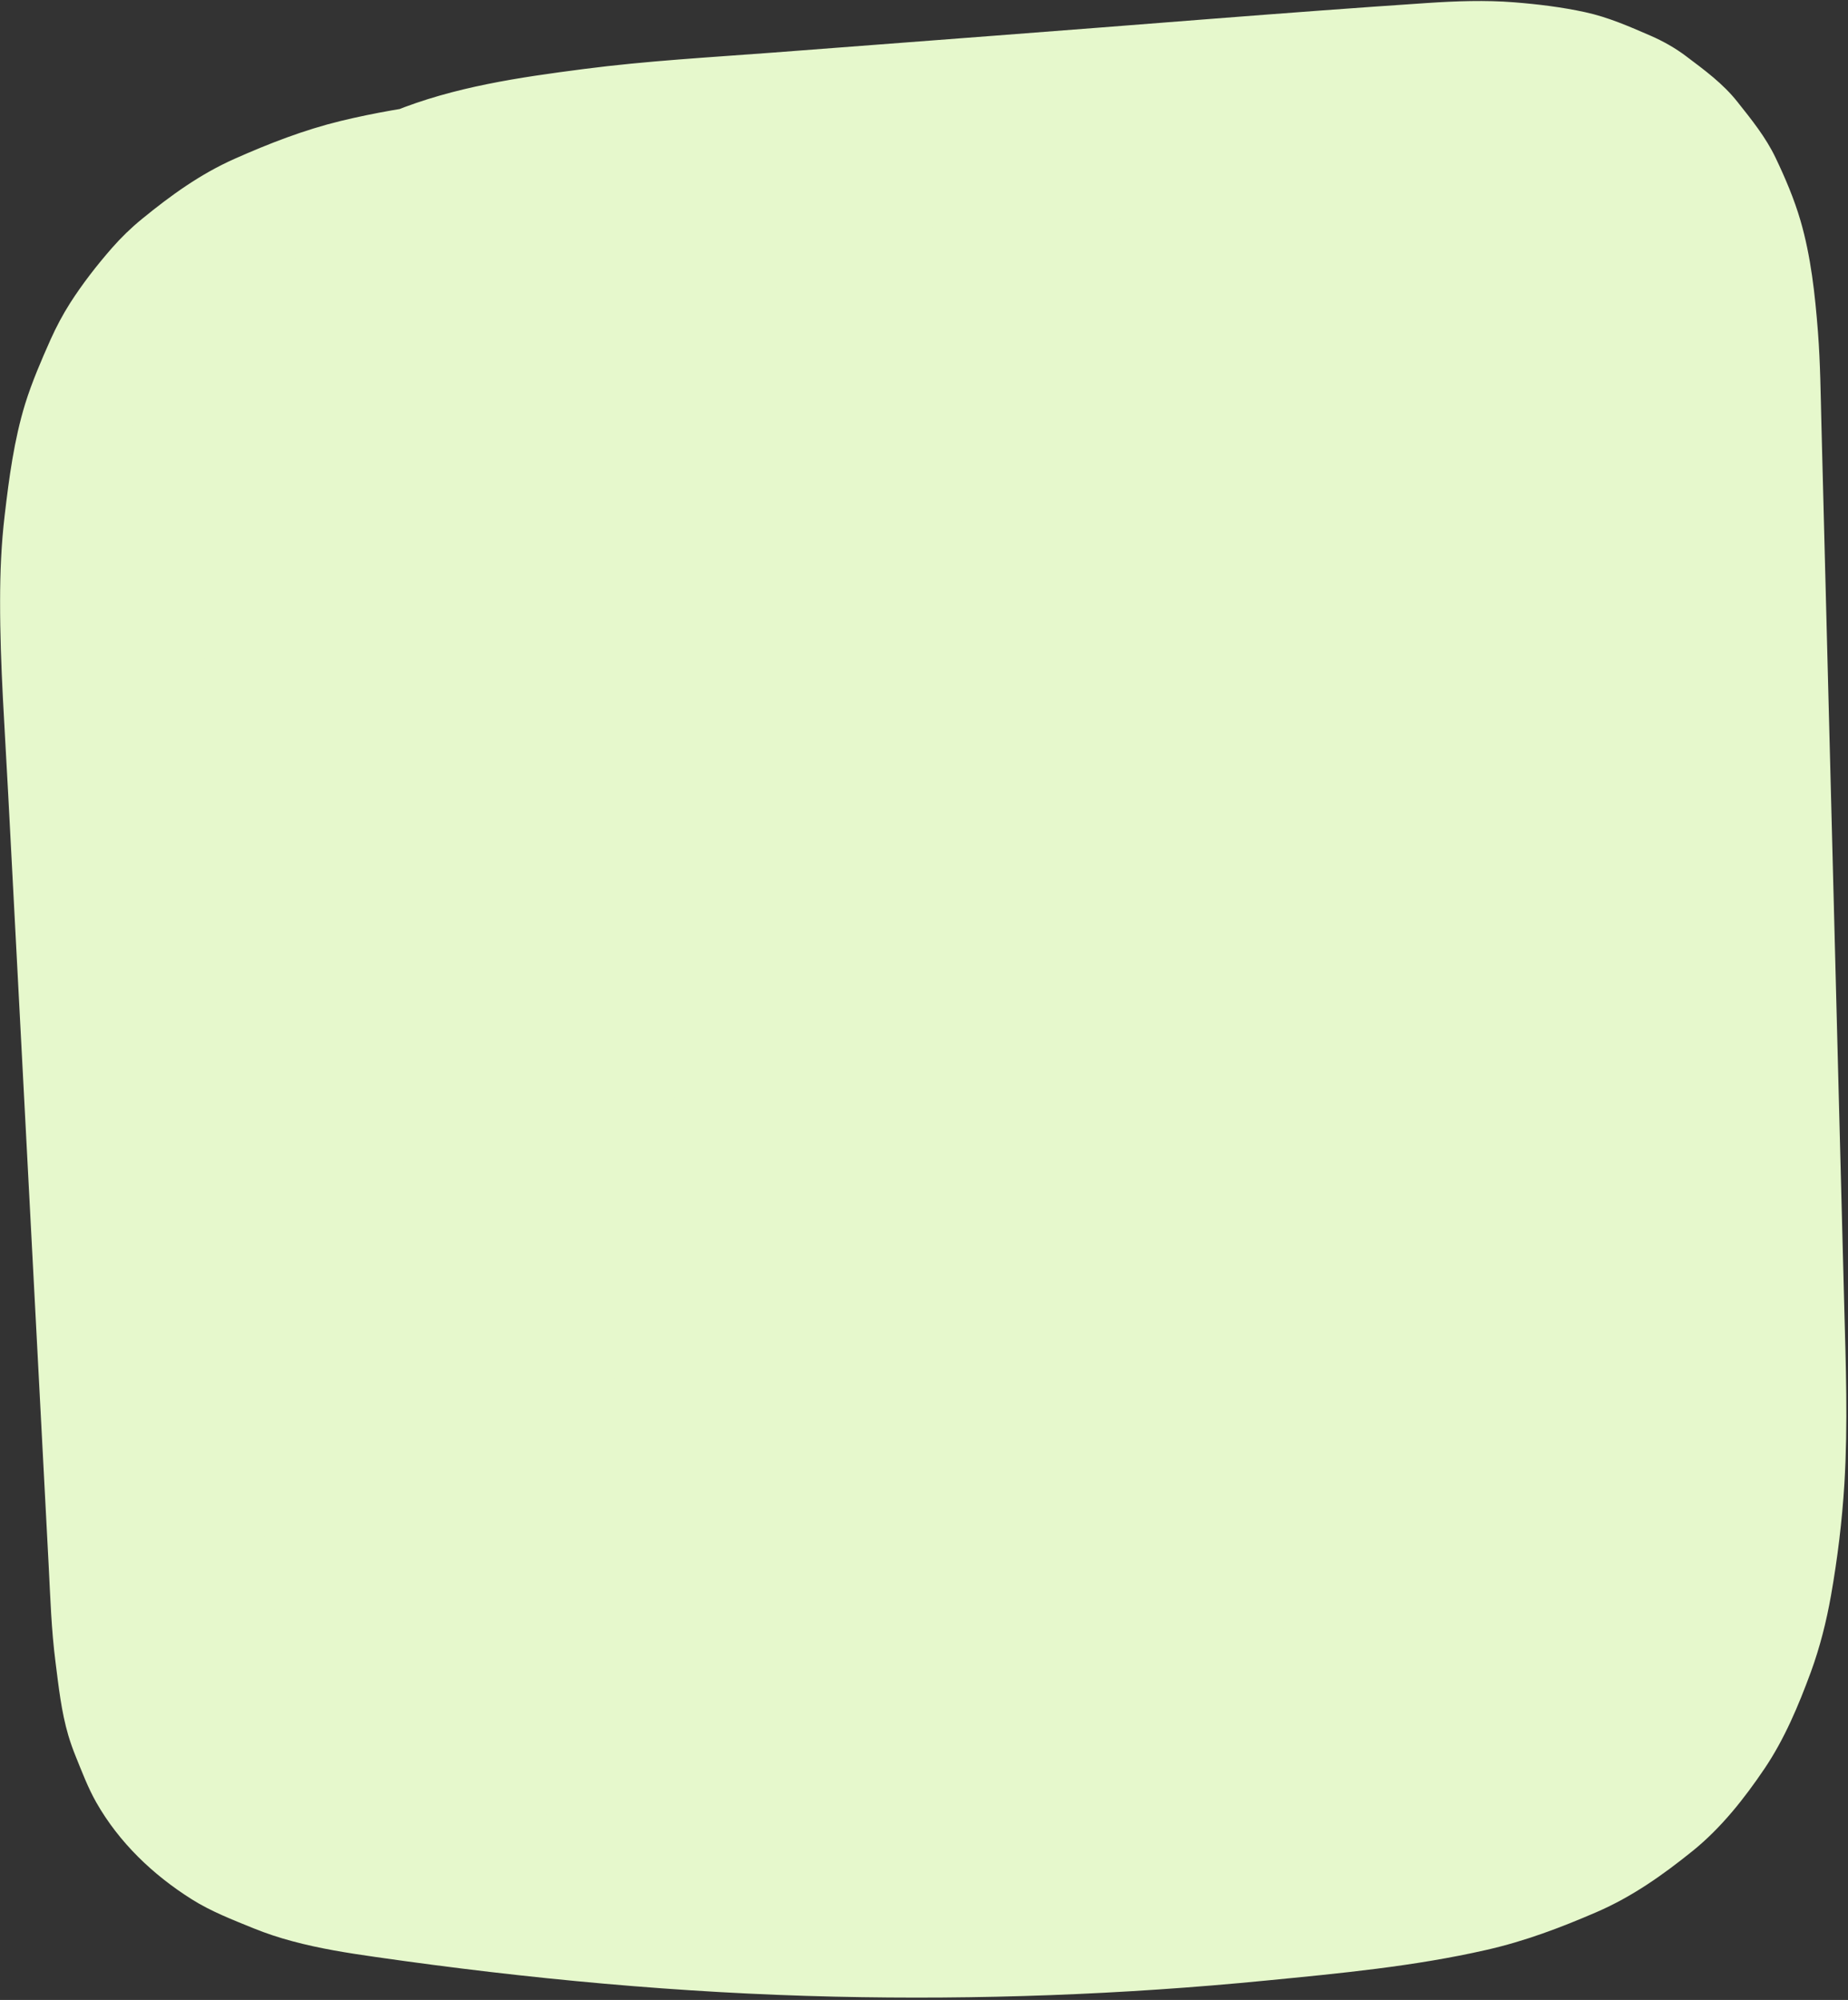
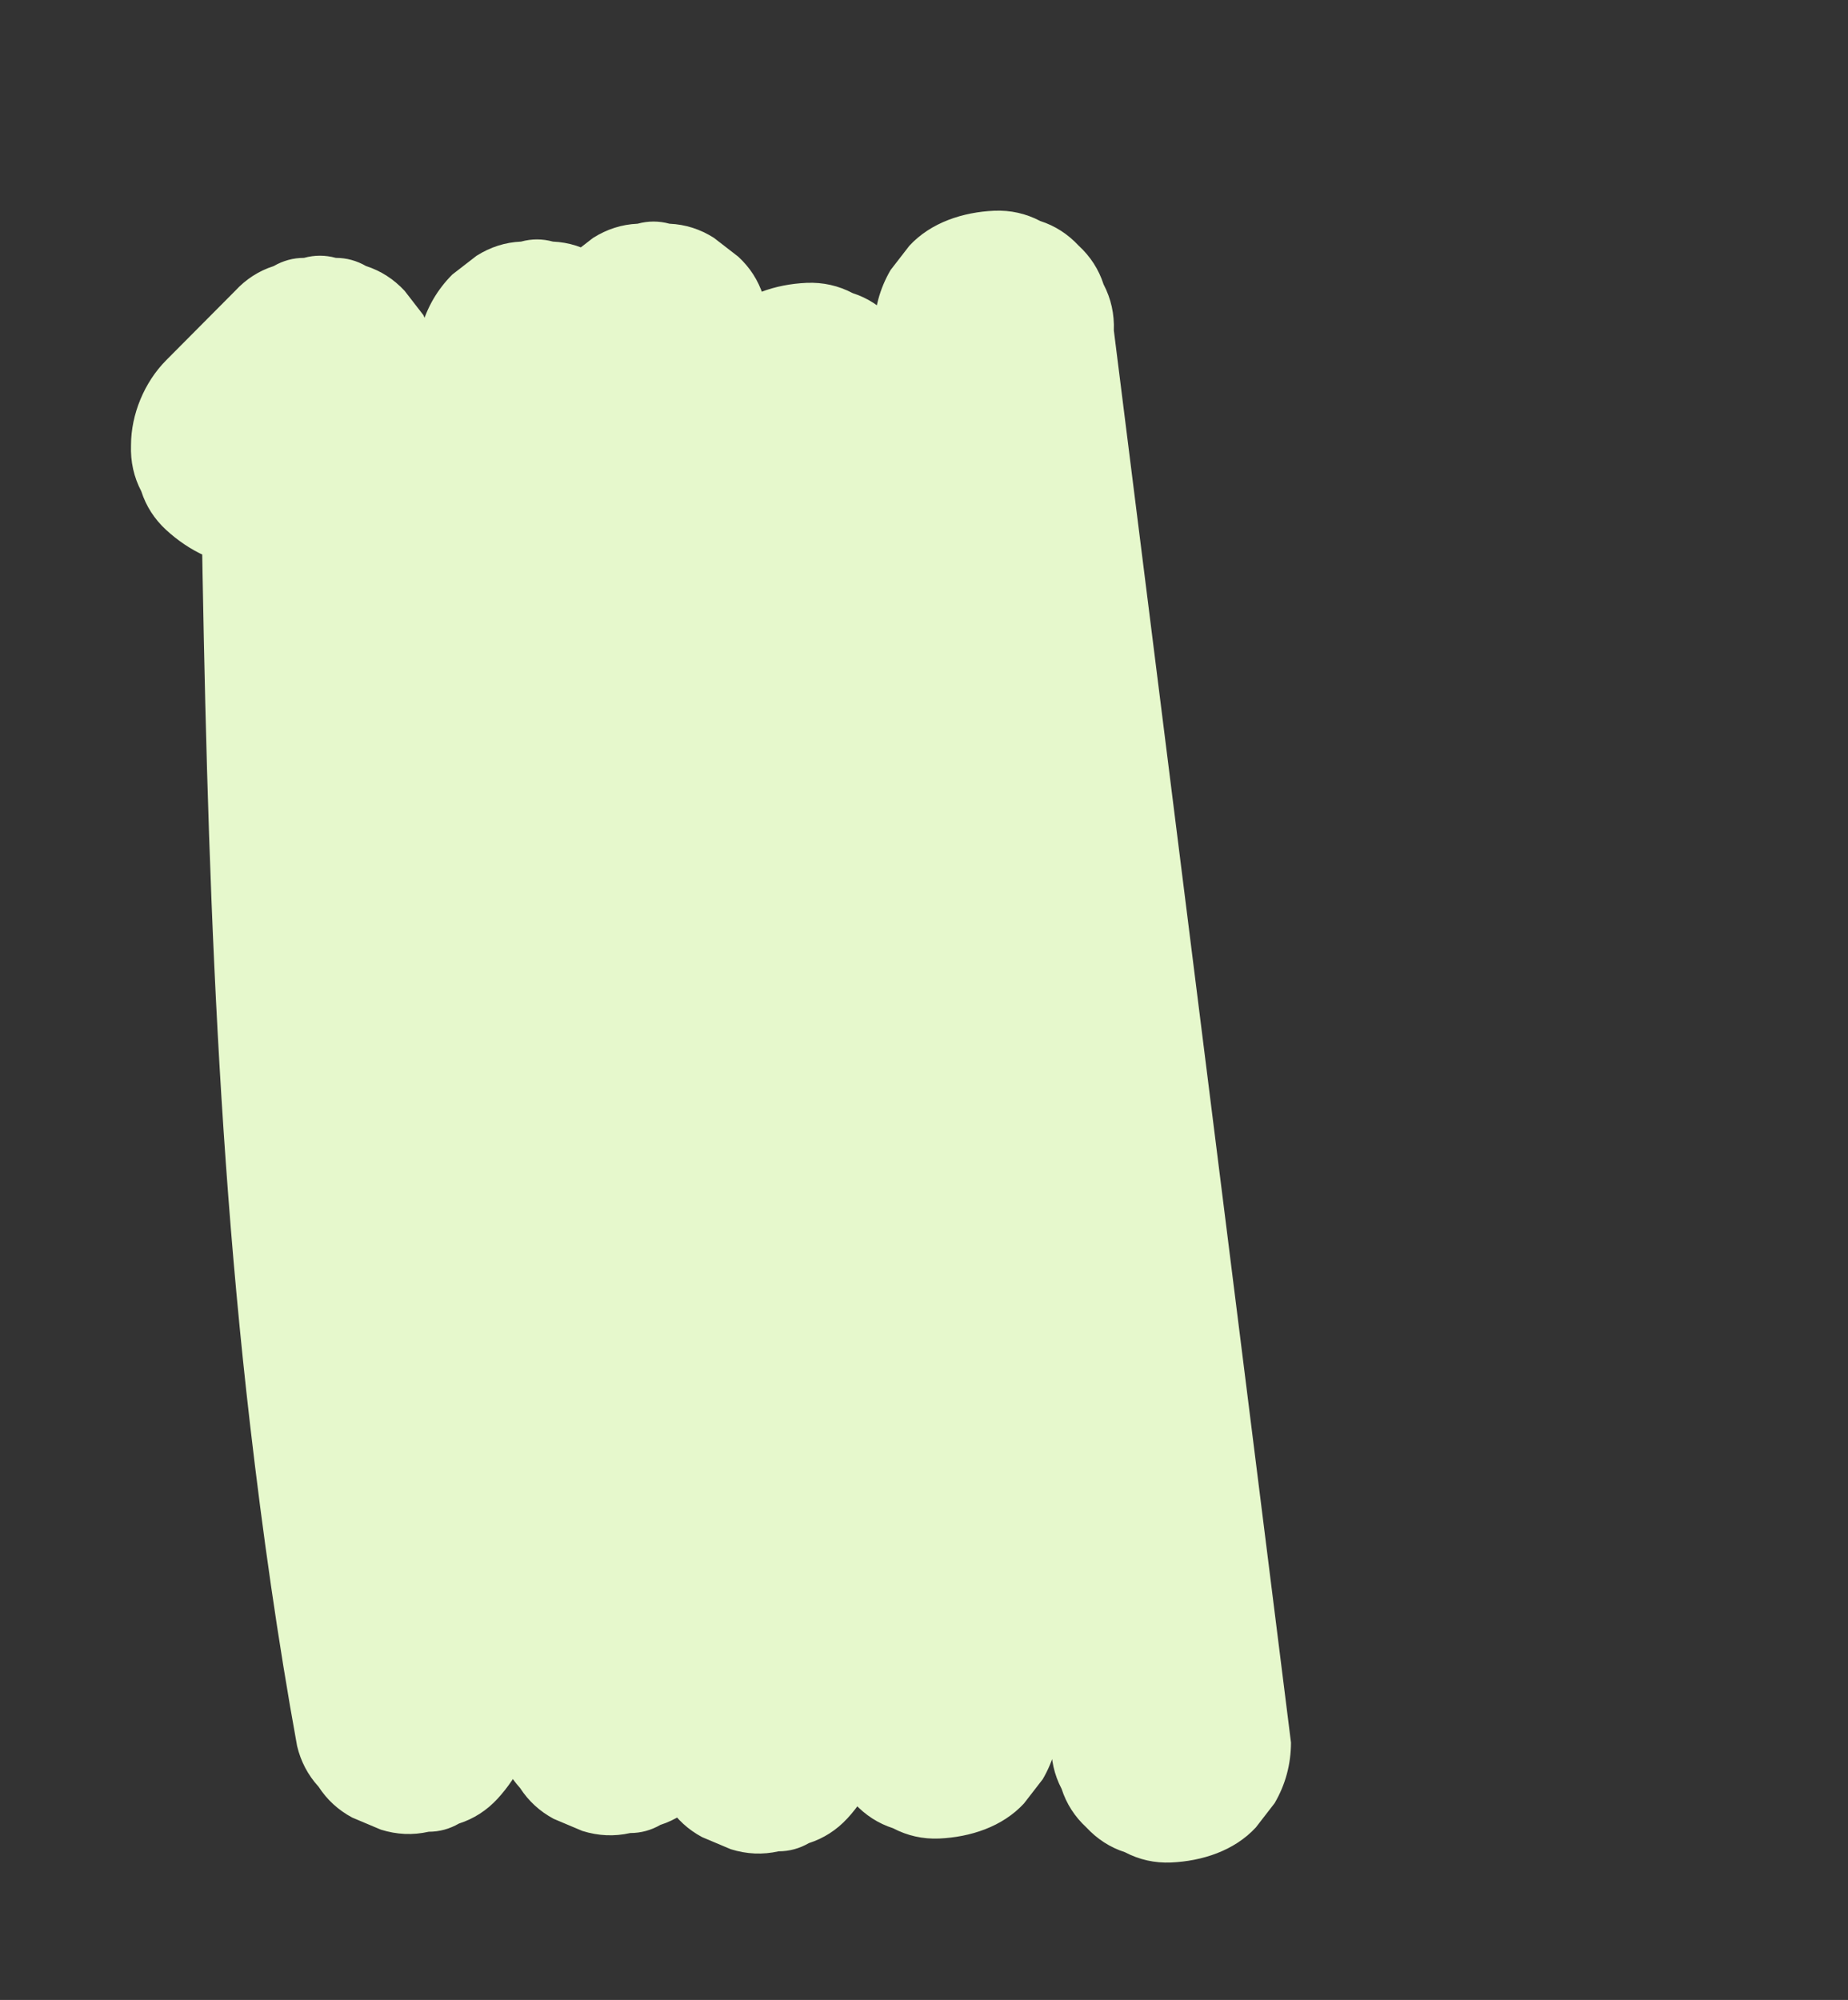
<svg xmlns="http://www.w3.org/2000/svg" fill="#000000" height="2002.3" preserveAspectRatio="xMidYMid meet" version="1" viewBox="-0.1 -1.0 1850.6 2002.3" width="1850.6" zoomAndPan="magnify">
  <rect x="-0.1" y="-1.0" width="1850.6" height="2002.3" fill="#333333" stroke="none" />
  <g>
    <g id="change1_1">
-       <path d="M1639.5,68.6c-145.7-9-291.6-13.2-437.6-12.7c-145.4,0.5-290.7,5.8-435.8,15.7 c-72.8,5-145.5,11.2-218.1,18.6c-69.2,7-139.2,13.5-206.9,29.9c-36.9,9-71.6,22.5-106.3,37.9c-34.2,15.2-63.7,36.5-92.7,60.2 c-10.8,8.8-20.9,18.6-30.1,29.1c-15.2,17.4-29.6,35.9-42,55.3c-7.3,11.5-13.7,23.6-19.3,36c-9.4,21.1-18.7,42.6-25.6,64.7 C14,439.5,9,477.3,4.6,514.8c-3.4,28.6-4.6,57.3-4.6,86.1C-0.1,665.3,4.8,729.7,8.1,794c7.7,147.3,15.5,294.6,23.2,441.8 c3.8,73.1,7.7,146.1,11.5,219.2c1.9,36.8,3.9,73.6,5.8,110.5c1.7,32.6,2.7,65.2,6.9,97.6c3.1,24.5,5.8,49.5,12.8,73.3 c2.1,7.1,4.6,14.1,7.4,21c6.3,15.5,12.3,31.5,20.6,46.1c22.8,40.1,56.8,72.6,95.6,97c19.3,12.2,40.9,20.5,62,29.1 c12.6,5.1,25.6,9.4,38.8,12.9c27.4,7.4,55.4,11.8,83.4,15.8c152.4,21.9,305.5,36.2,459.4,39.7c144.2,3.3,288.5-2,432.1-16.1 c73.7-7.2,148.5-14.2,220.8-30.7c38.4-8.7,74.1-22.2,110.2-37.8c35.8-15.5,66.2-37,96.6-61.5c28.3-22.9,51.5-52.3,71.7-82.2 c20-29.6,34.1-63.3,46.4-96.7c9.1-24.9,15.6-50.7,20.2-76.8c6.5-36.9,11.1-74.5,13.4-111.9c3.6-59.6,1.4-119.3-0.2-178.9 c-1.9-72.9-3.8-145.9-5.7-218.8c-3.8-147-7.6-294.1-11.4-441.1c-1.9-73.5-3.8-147-5.7-220.6c-0.8-31.2-1.1-62.4-3.5-93.6 c-2.9-37.3-7-75.5-17.5-111.5c-6.3-21.6-15.3-42.7-24.9-62.8c-9.9-20.7-24-38.1-38.2-56c-14.6-18.4-32.7-31.6-51.4-45.7 c-11-8.3-22.9-15-35.5-20.5c-21.7-9.4-42.6-18.6-65.6-23.6c-23.4-5.1-47.4-8-71.3-9.9C1487-1,1458,0.1,1429.2,2 c-144.9,9.7-289.6,21.9-434.3,32.8C921.5,40.4,848.1,46,774.7,51.6c-63.4,4.8-127.1,8.3-190.2,16.5 c-64.8,8.4-129.9,17.8-190.9,42.6c-34,13.8-67.5,28-97.7,49.2c-29.9,21-59.1,44.1-82.1,72.6c-23.1,28.6-44,57.2-58.7,91 c-14.6,33.7-27.5,66.8-34.1,103c-11.9,64.9-14.5,129.7-8.1,195.2c6.4,64.9,17.5,129.1,31,192.8c3.7,15.6,10.9,29.2,21.5,40.8 c8.5,13.1,19.7,23.4,33.7,30.9c13.8,8.8,28.6,13.5,44.6,14.2c16,3.6,31.9,2.9,47.9-2.1c29-9.4,57.1-27.4,71.7-55.1 c4-9.6,8.1-19.1,12.1-28.7c5.7-21.3,5.7-42.5,0-63.8c-8.9-41.8-16.9-83.8-22.7-126.1c1.4,10.6,2.9,21.3,4.3,31.9 c-7.8-58.5-11.2-118-3.6-176.7c-1.4,10.6-2.9,21.3-4.3,31.9c4.4-32.5,12.2-64.3,24.9-94.6c-4,9.6-8.1,19.1-12.1,28.7 c9.6-22.4,21.7-43.4,36.5-62.8c-6.3,8.1-12.5,16.2-18.8,24.3c14.7-19,31.7-35.9,50.6-50.7c-8.1,6.3-16.2,12.5-24.3,18.8 c22.8-17.5,47.9-31.6,74.3-42.9c-9.6,4-19.1,8.1-28.7,12.1c50.8-21.4,105.1-32.7,159.6-40.1c-10.6,1.4-21.3,2.9-31.9,4.3 c55.7-7.4,111.9-10.8,168-15.1c65.9-5,131.9-10,197.8-15c132.5-10,264.9-20.1,397.4-30.1c63-4.8,127.6-13.5,190.7-5.5 c-10.6-1.4-21.3-2.9-31.9-4.3c19.9,2.7,39.3,7.2,57.9,14.8c-9.6-4-19.1-8.1-28.7-12.1c13.5,5.7,26.1,12.9,37.7,21.8 c-8.1-6.3-16.2-12.5-24.3-18.8c10,8,18.9,17,26.8,27.1c-6.3-8.1-12.5-16.2-18.8-24.3c9,12,16.3,24.9,22.3,38.7 c-4-9.6-8.1-19.1-12.1-28.7c9.9,23.8,15.6,48.9,19.1,74.4c-1.4-10.6-2.9-21.3-4.3-31.9c4.6,34.6,5.3,69.5,6.2,104.3 c1.1,42.5,2.2,85,3.3,127.5c2.2,86.2,4.5,172.3,6.7,258.5c4.5,172.9,8.9,345.8,13.4,518.7c2,77.1,5,154.6-5.2,231.3 c1.4-10.6,2.9-21.3,4.3-31.9c-5.5,40.1-14.7,79.8-30.4,117.2c4-9.6,8.1-19.1,12.1-28.7c-10,23.4-22.5,45.6-38,65.9 c6.3-8.1,12.5-16.2,18.8-24.3c-13.8,17.7-29.5,33.5-47.1,47.4c8.1-6.3,16.2-12.5,24.3-18.8c-21.6,16.6-45.4,29.8-70.5,40.4 c9.6-4,19.1-8.1,28.7-12.1c-51.5,21.3-106.6,31.6-161.6,39c10.6-1.4,21.3-2.9,31.9-4.3c-119.4,15.9-239.9,24.6-360.3,27.8 c-122.1,3.2-244.4,0.3-366.2-8.9c-68.8-5.2-137.4-12.4-205.8-21.5c10.6,1.4,21.3,2.9,31.9,4.3c-53.3-7.2-108.1-13.5-158.1-34.3 c9.6,4,19.1,8.1,28.7,12.1c-16-6.9-31.2-15.3-45.1-25.9c8.1,6.3,16.2,12.5,24.3,18.8c-9.8-7.7-18.5-16.3-26.3-26 c6.3,8.1,12.5,16.2,18.8,24.3c-8.5-11-15.2-22.8-20.6-35.5c4,9.6,8.1,19.1,12.1,28.7c-8.2-20-12.9-41-15.8-62.4 c1.4,10.6,2.9,21.3,4.3,31.9c-4.7-35.7-5.5-72-7.4-108c-2.1-39.1-4.1-78.2-6.2-117.4c-4.2-79.4-8.3-158.8-12.5-238.2 c-8.3-158.8-16.7-317.6-25-476.4c-3.8-72.1-8.1-144.6,1.2-216.4c-1.4,10.6-2.9,21.3-4.3,31.9c4.8-35.3,12.9-70.1,26.8-103 c-4,9.6-8.1,19.1-12.1,28.7c9.1-21.2,20.6-41.3,34.6-59.7c-6.3,8.1-12.5,16.2-18.8,24.3c13.4-17.2,28.8-32.6,46.1-46 c-8.1,6.3-16.2,12.5-24.3,18.8c21.4-16.3,44.8-29.2,69.5-39.7c-9.6,4-19.1,8.1-28.7,12.1c50.3-20.9,104.1-31.3,157.9-38.5 c-10.6,1.4-21.3,2.9-31.9,4.3c72.6-9.6,145.8-15.9,218.7-21.8c77.3-6.3,154.7-11.3,232.1-14.9c154.9-7.3,310.1-9.2,465.1-5.7 c87.8,2,175.5,5.7,263.1,11.1c16.5,0.6,31.9-2.8,46.2-10.3c14.9-4.8,27.8-13.1,38.6-24.8c20.8-20.8,36.5-55,35.1-84.9 c-1.4-31-11.6-63.2-35.1-84.9c-8.1-6.3-16.2-12.5-24.3-18.8C1681.4,74.2,1661.2,68.7,1639.5,68.6L1639.5,68.6z" fill="#e6f8cc" />
-     </g>
+       </g>
  </g>
  <g>
    <g id="change1_3">
      <path d="M335.3,529.4c23.1-23.2,46.2-46.4,69.2-69.6c-68.3-28.3-136.6-56.6-204.9-84.9 c2.6,175.4,5.1,350.9,12.1,526.2c7,175.1,18.4,350,38.6,524.1c12.5,107.7,27.7,215.1,47.1,321.8c3.7,15.6,10.9,29.2,21.5,40.8 c8.5,13.1,19.7,23.4,33.7,30.9c9.6,4,19.1,8.1,28.7,12.1c16,5,31.9,5.7,47.9,2.1c10.8,0,20.9-2.8,30.3-8.2 c14.9-4.8,27.8-13.1,38.6-24.8c21.3-23.2,35.8-52.6,35.1-84.9c-2.3-121.3-4.5-242.6-3.9-363.9c0.6-121.2,4-242.5,13-363.4 c5-67.6,11.8-135.1,20.8-202.3c-1.4,10.6-2.9,21.3-4.3,31.9c15.1-112.7,36.5-224.6,66.5-334.3c8.5-31,17.6-61.8,27.4-92.5 c-78.6-10.6-157.1-21.3-235.7-31.9c-11.8,177.5-15,355.6-9.6,533.5c5.4,177.8,19.5,355.4,42.1,531.9 c13.9,108.5,30.1,216.7,49.7,324.3c3.7,15.6,10.9,29.2,21.5,40.8c8.5,13.1,19.7,23.4,33.7,30.9c9.6,4,19.1,8.1,28.7,12.1 c16,5,31.9,5.7,47.9,2.1c10.8,0,20.9-2.8,30.3-8.2c14.9-4.8,27.8-13.1,38.6-24.8c6.3-8.1,12.5-16.2,18.8-24.3 c10.9-18.7,16.3-38.9,16.4-60.6c-15.7-165.8-24.1-332.3-25-498.8c-0.9-166.5,5.5-333.1,19.4-499.1c7.8-93.1,17.9-186.1,30.3-278.7 c-1.4,10.6-2.9,21.3-4.3,31.9c4.4-33,9.2-66,14.2-98.9c-78.6-10.6-157.1-21.3-235.7-31.9c-8.1,182.9-7.5,366.1,2,548.9 c9.9,191.7,30.1,382.7,58.2,572.6c15.1,101.9,33,203.4,53.6,304.3c3.7,15.6,10.9,29.2,21.5,40.8c8.5,13.1,19.7,23.4,33.7,30.9 c9.6,4,19.1,8.1,28.7,12.1c16,5,31.9,5.7,47.9,2.1c10.8,0,20.9-2.8,30.3-8.2c14.9-4.8,27.8-13.1,38.6-24.8 c22-23.9,34.1-52,35.1-84.9c5.7-173.1,11.4-346.3,17.1-519.4c5.7-173.1,11.4-346.3,17.1-519.4c3.2-97.9,6.5-195.7,9.7-293.6 c-80,0-160,0-240,0c17.3,171.4,34.6,342.7,51.9,514.1c17.3,171.4,34.6,342.7,51.9,514.1c9.7,96.5,19.5,192.9,29.2,289.4 c-0.6,16.5,2.8,31.9,10.3,46.2c4.8,14.9,13.1,27.8,24.8,38.6c10.9,11.7,23.7,20,38.6,24.8c14.3,7.5,29.7,11,46.2,10.3 c31-1.4,63.2-11.6,84.9-35.1c6.3-8.1,12.5-16.2,18.8-24.3c10.9-18.7,16.3-38.9,16.4-60.6c7.1-180.8,14.2-361.5,21.4-542.3 c7.1-180.8,14.2-361.5,21.4-542.3c4-101.7,8-203.4,12-305.1c-80,0-160,0-240,0c23.1,184.2,46.2,368.4,69.3,552.6 c23,183.3,46,366.6,69,549.8c13,103.8,26,207.6,39.1,311.4c-0.6,16.5,2.8,31.9,10.3,46.2c4.8,14.9,13.1,27.8,24.8,38.6 c10.9,11.7,23.7,20,38.6,24.8c14.3,7.5,29.7,11,46.2,10.3c31-1.4,63.2-11.6,84.9-35.1c6.3-8.1,12.5-16.2,18.8-24.3 c10.9-18.7,16.3-38.9,16.4-60.6c-23.1-184.2-46.2-368.4-69.3-552.6c-23-183.3-46-366.6-69-549.8c-13-103.8-26-207.6-39.1-311.4 c0.6-16.5-2.8-31.9-10.3-46.2c-4.8-14.9-13.1-27.8-24.8-38.6c-10.9-11.7-23.7-20-38.6-24.8c-14.3-7.5-29.7-11-46.2-10.3 c-31,1.4-63.2,11.6-84.9,35.1c-6.3,8.1-12.5,16.2-18.8,24.3c-10.9,18.7-16.3,38.9-16.4,60.6c-7.1,180.8-14.2,361.5-21.4,542.3 c-7.1,180.8-14.2,361.5-21.4,542.3c-4,101.7-8,203.4-12,305.1c80,0,160,0,240,0c-17.3-171.4-34.6-342.7-51.9-514.1 s-34.6-342.7-51.9-514.1c-9.7-96.5-19.5-192.9-29.2-289.4c0.6-16.5-2.8-31.9-10.3-46.2c-4.8-14.9-13.1-27.8-24.8-38.6 c-10.9-11.7-23.7-20-38.6-24.8c-14.3-7.5-29.7-11-46.2-10.3c-31,1.4-63.2,11.6-84.9,35.1c-22,23.9-34.1,52-35.1,84.9 c-5.7,173.1-11.4,346.3-17.1,519.4c-5.7,173.1-11.4,346.3-17.1,519.4c-3.2,97.9-6.5,195.7-9.7,293.6 c78.6-10.6,157.1-21.3,235.7-31.9c-20-98.2-37.5-197-52.4-296.1c-4.2-28.2-8.2-56.4-12-84.7c1.4,10.6,2.9,21.3,4.3,31.9 c-17.6-131.3-30.7-263.1-39.1-395.3c-8.4-131.3-12.3-262.8-11.5-394.3c0.4-74.5,2.3-149,5.6-223.4c0.6-16.5-2.8-31.9-10.3-46.2 c-4.8-14.9-13.1-27.8-24.8-38.6c-8.1-6.3-16.2-12.5-24.3-18.8c-13.8-8.8-28.6-13.5-44.6-14.2c-10.6-2.9-21.3-2.9-31.9,0 c-16,0.7-30.8,5.5-44.6,14.2c-8.1,6.3-16.2,12.5-24.3,18.8c-14.9,15-25.2,32.6-30.9,53c-28.6,188.1-49.2,377.4-59.7,567.3 c-9.9,179.2-11.2,358.9-3.9,538.3c4.1,100.8,11,201.4,20.5,301.8c78.6-10.6,157.1-21.3,235.7-31.9 c-15.8-86.2-29.5-172.7-41.1-259.5c1.4,10.6,2.9,21.3,4.3,31.9c-19-142.1-32.6-284.9-40.5-428c-7.9-142.7-10.3-285.7-7.1-428.5 c1.8-80.6,5.4-161.2,10.8-241.7c0.6-16.5-2.8-31.9-10.3-46.2c-4.8-14.9-13.1-27.8-24.8-38.6c-8.1-6.3-16.2-12.5-24.3-18.8 c-13.8-8.8-28.6-13.5-44.6-14.2c-10.6-2.9-21.3-2.9-31.9,0c-16,0.7-30.8,5.5-44.6,14.2c-8.1,6.3-16.2,12.5-24.3,18.8 c-14.9,15-25.2,32.6-30.9,53c-27.1,84.6-48.9,170.8-66.1,257.9c-19.1,96.7-32.7,194.5-43,292.5c-9.3,88.7-15.1,177.7-18.5,266.8 c-3.5,89.9-4.6,179.9-4.4,269.8c0.2,89.4,1.7,178.9,3.3,268.3c0.2,11,0.4,22.1,0.6,33.1c78.6-10.6,157.1-21.3,235.7-31.9 c-12.2-67.1-22.7-134.5-31.8-202.1c1.4,10.6,2.9,21.3,4.3,31.9c-19.7-147.1-32.6-295-41.4-443.2c-8.7-147.9-13.2-296.1-16.2-444.3 c-1.7-83.5-2.9-167.1-4.1-250.6c-1.4-10.6-2.9-21.3-4.3-31.9c-4-9.6-8.1-19.1-12.1-28.7c-6.3-8.1-12.5-16.2-18.8-24.3 c-10.9-11.7-23.7-20-38.6-24.8c-9.4-5.4-19.5-8.2-30.3-8.2c-10.6-2.9-21.3-2.9-31.9,0c-10.8,0-20.9,2.8-30.3,8.2 c-14.9,4.8-27.8,13.1-38.6,24.8c-23.1,23.2-46.2,46.4-69.2,69.6c-21.7,21.9-35.1,54-35.1,84.9c-0.6,16.5,2.8,31.9,10.3,46.2 c4.8,14.9,13.1,27.8,24.8,38.6c22.9,21,52.9,36.6,84.9,35.1C282.3,563.1,312.4,552.4,335.3,529.4L335.3,529.4z" fill="#e6f8cc" />
    </g>
  </g>
  <g>
    <g id="change1_4">
-       <path d="M1052.1,393.9c5.7,12.1,11.2,24.4,16.5,36.7c-4-9.6-8.1-19.1-12.1-28.7c40.3,95.8,64.2,197.3,78.1,300 c-1.4-10.6-2.9-21.3-4.3-31.9c19.5,145.3,19.9,292.2,21.6,438.6c1.8,156.8,6.5,313,31.3,468.2c12.8,80.1,32.3,159.2,61.1,235.1 c3.7,15.6,10.9,29.2,21.5,40.8c8.5,13.1,19.7,23.4,33.7,30.9c9.6,4,19.1,8.1,28.7,12.1c16,5,31.9,5.7,47.9,2.1 c10.8,0,20.9-2.8,30.3-8.2c14.9-4.8,27.8-13.1,38.6-24.8c21.9-23.8,34.2-52,35.1-84.9c5.1-182.1,10.2-364.3,15.3-546.4 c5.1-181.1,10.1-362.3,15.2-543.4c2.9-102.1,5.7-204.1,8.6-306.2c-68.3,28.3-136.6,56.6-204.9,84.9c11.7,10.2,22.2,21.4,31.7,33.6 c-6.3-8.1-12.5-16.2-18.8-24.3c14.1,18.6,25.5,39,34.6,60.5c-4-9.6-8.1-19.1-12.1-28.7c16.6,39.8,25.6,82.1,31.3,124.7 c-1.4-10.6-2.9-21.3-4.3-31.9c8.2,61.8,10.5,124.4,13.7,186.5c3.7,70.7,6.5,141.5,8.5,212.3c4,142.1,4.8,284.3,2.1,426.4 c-1.5,79.8-4,159.6-7.6,239.3c-0.6,16.5,2.8,31.9,10.3,46.2c4.8,14.9,13.1,27.8,24.8,38.6c10.9,11.7,23.7,20,38.6,24.8 c14.3,7.5,29.7,11,46.2,10.3c31-1.4,63.2-11.6,84.9-35.1c6.3-8.1,12.5-16.2,18.8-24.3c10.9-18.7,16.3-38.9,16.4-60.6 c14.6-131.6,26.4-263.5,35.5-395.6c9-131.6,15.3-263.4,18.8-395.2c3.5-130.8,5-261.8,2.2-392.6c-0.8-36.7-4.2-73.1-10.5-109.4 c-2.2-12.7-5.2-25.3-9.4-37.5c-7.1-20.9-15.6-42.1-26.9-61.2c-22.2-37.7-53.1-68.3-89.9-91.6c-17.4-11-37.4-18.6-56.4-26 c-11.1-4.3-22.6-7.4-34.4-9.4c-21.3-3.7-43.1-7-64.8-7.4c-21.9-0.4-43.5,3.2-65.2,6.2c-34.6,4.8-65.6,17.7-97.4,31.9 c-25.8,11.6-49.9,26.6-72.5,43.5c-30.2,22.5-59.2,46.1-86.8,71.6c-10.3,9.5-20.5,19.2-30.7,28.9c-11.7,10.9-20,23.7-24.8,38.6 c-7.5,14.3-11,29.7-10.3,46.2c-0.6,16.5,2.8,31.9,10.3,46.2c4.8,14.9,13.1,27.8,24.8,38.6c22.9,21,52.9,36.6,84.9,35.1 c32.3-1.4,61.1-12.6,84.9-35.1c27.8-26.4,55.8-52.8,86.2-76.3c-8.1,6.3-16.2,12.5-24.3,18.8c26.8-20.6,55.4-38.8,86.6-51.9 c-9.6,4-19.1,8.1-28.7,12.1c19.9-8.2,40.4-13.9,61.7-16.8c-10.6,1.4-21.3,2.9-31.9,4.3c19.2-2.4,38.6-2.6,57.8-0.1 c-10.6-1.4-21.3-2.9-31.9-4.3c16.7,2.3,33,6.5,48.5,13.1c-9.6-4-19.1-8.1-28.7-12.1c12.1,5.3,23.4,11.8,33.8,19.8 c-8.1-6.3-16.2-12.5-24.3-18.8c8.9,7.1,16.9,15,24,24c-6.3-8.1-12.5-16.2-18.8-24.3c8.5,11.1,15.4,23.1,20.9,35.9 c-4-9.6-8.1-19.1-12.1-28.7c8.5,20.3,13.3,41.7,16.3,63.4c-1.4-10.6-2.9-21.3-4.3-31.9c4.6,35.2,4.4,70.8,4.8,106.3 c0.4,40.8,0.6,81.6,0.5,122.4c-0.2,82.6-1.5,165.3-3.8,247.8c-4.7,165.2-13.8,330.3-27.2,495c-7.5,92.3-16.4,184.4-26.6,276.5 c80,0,160,0,240,0c8.4-186.4,11-373,7.9-559.5c-1.6-92.8-4.5-185.5-8.9-278.2c-4.4-91.8-8.2-183.8-22.3-274.7 c-3-19.5-6.9-39-11.9-58.1c-7.5-28.2-18.4-54.7-30-81.4c-7.5-17.4-16.5-34.1-27.3-49.7c-16.6-23.8-34.9-47.5-56.9-66.7 c-8.1-6.3-16.2-12.5-24.3-18.8c-9.6-4-19.1-8.1-28.7-12.1c-10.6-1.4-21.3-2.9-31.9-4.3c-16.5-0.6-31.9,2.8-46.2,10.3 c-10.2,2.9-19,8-26.5,15.4c-9,5.3-16.2,12.5-21.5,21.5c-7.4,7.5-12.6,16.3-15.4,26.5c-7.5,14.3-11,29.7-10.3,46.2 c-5.1,182.1-10.2,364.3-15.3,546.4c-5.1,181.1-10.1,362.3-15.2,543.4c-2.9,102.1-5.7,204.1-8.6,306.2 c78.6-10.6,157.1-21.3,235.7-31.9c-33.6-88.5-54.4-181.2-67-274.9c1.4,10.6,2.9,21.3,4.3,31.9c-20.7-155.2-20-312-22-468.2 c-2.1-164.7-8-330.1-40.6-492.1c-19-94.3-50-185.1-91.1-272c-7.5-14-17.8-25.2-30.9-33.7c-11.6-10.6-25.2-17.8-40.8-21.5 c-16-5-31.9-5.7-47.9-2.1c-16,0.7-30.8,5.5-44.6,14.2c-25.6,16.5-48.2,41.1-55.1,71.7c-1.4,10.6-2.9,21.3-4.3,31.9 C1035.8,355,1041.2,375.2,1052.1,393.9L1052.1,393.9z" fill="#e6f8cc" />
-     </g>
+       </g>
  </g>
  <g>
    <g id="change1_2">
-       <path d="M1174.8,253.9c-46.5,131.7-74.6,268.1-89.9,406.8c-14.2,127.7-13.9,257,1,384.6 c9.6,82.1,23,163.6,43,243.8c4,9.6,8.1,19.1,12.1,28.7c6.3,8.1,12.5,16.2,18.8,24.3c8.1,6.3,16.2,12.5,24.3,18.8 c13.8,8.8,28.6,13.5,44.6,14.2c10.6,2.9,21.3,2.9,31.9,0c10.8,0,20.9-2.8,30.3-8.2c10.2-2.9,19-8,26.5-15.4 c13.1-8.5,23.4-19.7,30.9-33.7c43.4-98.5,78.6-199.6,100.2-305.2c21.6-105.2,33.3-213.4,32.4-320.9c-0.4-48.5-3.4-96.9-8.9-145.1 c-4-34.3-8.6-68.5-14.3-102.6c-3.4-19.8-7-39.6-12.9-58.9c-5.6-18.3-13.5-35.9-21.2-53.4c-3.7-8.4-7.9-16.6-13-24.3 c-7.5-11.4-16.3-22.1-24.9-32.8c-2.9-3.6-6-7.1-9.3-10.4c-9.7-9.4-21.1-17.4-31.9-25.4c-3.4-2.5-7-4.9-10.7-7 c-12.3-6.7-25.7-11.9-38.8-16.7c-4.3-1.6-8.7-2.7-13.1-3.5c-14-2.5-28.3-4.9-42.6-5.4c-14.7-0.5-29.8,2.6-44.1,4.9 c-18.2,2.8-35.2,11.3-51.8,18.9c-12.4,5.7-22.7,14.3-33.4,22.5c-11.5,8.9-22.4,17.4-32,28.3c-12.9,14.5-24.8,30.1-35.6,46.1 c-11,16.2-20,33.6-27.7,51.6c-22.6,53-42.4,106.8-57.9,162.3c-13,46.6-23.2,93.9-30.6,141.7c-9,57.5-15.8,115.5-18.2,173.7 c-4.4,106,5.2,212.6,24.9,316.8c9,47.5,20.8,94.5,35.3,140.6c9.3,29.5,20.6,57.6,32.7,86.1c7.6,17.9,16.2,35.3,26.2,52 c29.3,49.1,67.1,91.4,114.9,123c7.4,4.9,15.2,9.1,23.3,12.6c16.7,7.4,33.9,15.7,52,19.6c40.1,8.8,75,8.5,115.1,0.6 c19.3-3.8,37.7-12.7,55.5-20.5c9.3-4.1,18.2-9.1,26.6-14.9c15.9-11.1,31.6-22.9,45.6-36.3c11-10.6,20.1-22.5,29.4-34.6 c9.3-12.1,18.4-23.9,25.9-37.3c10.1-18.2,17.8-37.9,25.6-57.2c9.1-22.6,15.3-46.2,20-70.1c4.6-23.2,7.8-46.6,11-70 c5-16,5.7-31.9,2.1-47.9c-0.7-16-5.5-30.8-14.2-44.6c-7.5-14-17.8-25.2-30.9-33.7c-11.6-10.6-25.2-17.8-40.8-21.5 c-30.7-7-65.2-5.5-92.5,12.1c-8.1,6.3-16.2,12.5-24.3,18.8c-14.9,15-25.2,32.6-30.9,53c-10.9,28.9-14.7,59.9-17.8,90.5 c-2.1,21.5-1.7,43.2,0,64.7c4.3,53.1,14.7,105.5,21.8,158.2c-1.4-10.6-2.9-21.3-4.3-31.9c4.6,35.3,6,71.2,1.4,106.7 c1.4-10.6,2.9-21.3,4.3-31.9c-2.8,20.6-7.7,40.8-15.8,60c4-9.6,8.1-19.1,12.1-28.7c-5.6,13-12.6,25.1-21.2,36.3 c6.3-8.1,12.5-16.2,18.8-24.3c-7.6,9.6-16.3,18.2-26,25.7c8.1-6.3,16.2-12.5,24.3-18.8c-10.1,7.5-20.9,13.7-32.4,18.7 c9.6-4,19.1-8.1,28.7-12.1c-19,8-39,12.6-59.4,15.4c10.6-1.4,21.3-2.9,31.9-4.3c-34.6,4.6-69.7,4.6-104.6,5.4 c-39.3,0.9-78.6,1.9-117.8,2.8c-79.5,1.9-159.1,3.8-238.6,5.7c-40.6,1-81.4,2.1-121.8-3.1c10.6,1.4,21.3,2.9,31.9,4.3 c-24.1-3.3-47.7-9-70.1-18.4c9.6,4,19.1,8.1,28.7,12.1c-17-7.4-32.8-16.7-47.5-28c8.1,6.3,16.2,12.5,24.3,18.8 c-16.6-13-31.3-28-44.2-44.6c6.3,8.1,12.5,16.2,18.8,24.3c-16.2-21.1-29.3-44.2-39.7-68.6c4,9.6,8.1,19.1,12.1,28.7 c-12.8-30.6-21.1-62.7-25.5-95.6c1.4,10.6,2.9,21.3,4.3,31.9c-8.2-63.6-3.1-127.7,5.4-190.9c-1.4,10.6-2.9,21.3-4.3,31.9 c5.8-42.4,12-84.8,19.9-126.8c7.3-38.6,16.8-77,32-113.3c-4,9.6-8.1,19.1-12.1,28.7c9.8-22.8,21.9-44.5,36.9-64.3 c-6.3,8.1-12.5,16.2-18.8,24.3c10.6-13.7,22.7-25.8,36.3-36.5c-8.1,6.3-16.2,12.5-24.3,18.8c14.2-10.8,29.5-19.9,45.9-26.9 c-9.6,4-19.1,8.1-28.7,12.1c15.5-6.5,31.7-11.2,48.4-13.5c-10.6,1.4-21.3,2.9-31.9,4.3c13.6-1.8,27.3-2,40.9-0.3 c-10.6-1.4-21.3-2.9-31.9-4.3c11.5,1.6,22.6,4.5,33.3,8.9c-9.6-4-19.1-8.1-28.7-12.1c9.7,4.2,18.7,9.4,27,15.8 c13.8,8.8,28.6,13.5,44.6,14.2c16,3.6,31.9,2.9,47.9-2.1c15.6-3.7,29.2-10.9,40.8-21.5c13.1-8.5,23.4-19.7,30.9-33.7 c14.7-27.8,22.1-61.6,12.1-92.5c-4-9.6-8.1-19.1-12.1-28.7c-10.7-18-25-32.4-43.1-43.1c-19.4-14.8-43.6-24.6-66.5-31.9 c-22.9-7.2-47.9-10.2-71.8-10.5c-50.3-0.5-97,14-141.7,35.7c-22.7,11-42,26.5-61.7,42.1c-12,9.5-23,20.1-32.5,32.1 c-17,21.3-33.5,42.5-46.3,66.5c-12.7,23.9-23.2,49.3-32.3,74.8c-12.4,34.5-20.2,70.4-26.6,106.4c-8.5,48.3-15.3,96.9-21.8,145.5 c-5.6,42.1-9.9,84.5-9.6,127c0.1,21.4,1.5,42.7,4.2,63.9c3.5,27.3,6.8,54.6,14,81.2c4.2,15.8,9.6,31.2,15.9,46.2 c10,24,19.7,47.8,33.2,70.1c13.6,22.4,29.9,43.5,47,63.2c10.5,12,22,22.9,34.5,32.8c20.1,15.8,39.9,31.6,63,42.8 c25.3,12.2,51.9,23.2,79.4,29.5c48,10.9,97.7,13.8,146.7,13.2c85.8-1.2,171.7-4,257.5-6c43.7-1,87.4-2.1,131.1-3.1 c19.8-0.5,39.6-0.8,59.4-1.6c27.7-1.1,55-4.5,82.5-8.5c18-2.7,35.8-6.6,52.7-13.3c16-6.3,32.5-12.6,47.7-21 c16.3-9,31-21.3,45.3-32.9c18.8-15.3,33.9-35.7,47.3-55.6c13.6-20.1,22.9-43.8,31.1-66.4c5.4-14.6,9-29.9,11.3-45.3 c3.9-25.8,7.6-51.6,7.9-77.7c0.5-43.4-6.5-86.5-13.1-129.3c-3.1-19.6-6.3-39.2-8.9-58.9c1.4,10.6,2.9,21.3,4.3,31.9 c-4.8-36-7.6-72.4-3.1-108.6c-1.4,10.6-2.9,21.3-4.3,31.9c2.4-17.4,6.4-34.4,12.6-50.9c-77.1-21.3-154.3-42.5-231.4-63.8 c-6.7,49.1-13.8,98.8-33.1,144.8c4-9.6,8.1-19.1,12.1-28.7c-7.5,17.4-16.6,33.7-28,48.8c6.3-8.1,12.5-16.2,18.8-24.3 c-10,13-21.4,24.7-34.3,34.8c8.1-6.3,16.2-12.5,24.3-18.8c-11,8.5-22.9,15.6-35.7,21c9.6-4,19.1-8.1,28.7-12.1 c-10.1,4.1-20.5,7-31.3,8.7c10.6-1.4,21.3-2.9,31.9-4.3c-11.5,1.5-23,1.6-34.5,0.1c10.6,1.4,21.3,2.9,31.9,4.3 c-11.3-1.6-22.2-4.6-32.8-9c9.6,4,19.1,8.1,28.7,12.1c-12.3-5.3-23.7-12.2-34.4-20.3c8.1,6.3,16.2,12.5,24.3,18.8 c-15.3-12-28.7-26.1-40.5-41.4c6.3,8.1,12.5,16.2,18.8,24.3c-19.7-25.8-35.1-54.4-47.7-84.2c4,9.6,8.1,19.1,12.1,28.7 c-16.8-40.1-28.9-82.3-39.5-124.4c-11.4-45.2-20.2-91-26.5-137.2c1.4,10.6,2.9,21.3,4.3,31.9c-11.6-86.8-14.3-174.8-7.8-262.2 c1.9-24.8,4.5-49.5,7.7-74.1c-1.4,10.6-2.9,21.3-4.3,31.9c14-103,40.1-205.2,80.1-301.3c-4,9.6-8.1,19.1-12.1,28.7 c9.4-22.3,21.1-43.6,35.9-62.9c-6.3,8.1-12.5,16.2-18.8,24.3c8.5-10.8,17.8-20.9,28.6-29.4c-8.1,6.3-16.2,12.5-24.3,18.8 c7.6-5.9,15.8-10.9,24.7-14.6c-9.6,4-19.1,8.1-28.7,12.1c6.4-2.5,12.9-4.3,19.7-5.3c-10.6,1.4-21.3,2.9-31.9,4.3 c6.3-0.8,12.6-0.8,19-0.1c-10.6-1.4-21.3-2.9-31.9-4.3c7.1,1,13.9,2.8,20.5,5.5c-9.6-4-19.1-8.1-28.7-12.1 c6.2,2.7,12,6.1,17.4,10.2c-8.1-6.3-16.2-12.5-24.3-18.8c6.9,5.4,12.8,11.6,18.1,18.5c-6.3-8.1-12.5-16.2-18.8-24.3 c7.8,10.5,14,22,19.1,34.1c-4-9.6-8.1-19.1-12.1-28.7c16.3,39.6,21.8,83.2,27.5,125.3c-1.4-10.6-2.9-21.3-4.3-31.9 c12.7,94.4,15.5,189.9,8.4,284.9c-2,27.3-4.9,54.4-8.5,81.5c1.4-10.6,2.9-21.3,4.3-31.9c-12.6,93-34.4,184.8-65.6,273.3 c-8.9,25.4-18.6,50.4-29,75.2c4-9.6,8.1-19.1,12.1-28.7c-3.1,7.3-6.2,14.6-9.4,21.9c73.1,9.6,146.2,19.1,219.3,28.7 c-15-60.1-26.7-121.1-35-182.5c1.4,10.6,2.9,21.3,4.3,31.9c-15.7-117.6-19.2-236.7-10.2-355c2.5-33.1,6-66.2,10.4-99.2 c-1.4,10.6-2.9,21.3-4.3,31.9c15.5-114,42.4-226.3,80.7-334.8c5-16,5.7-31.9,2.1-47.9c-0.7-16-5.5-30.8-14.2-44.6 c-7.5-14-17.8-25.2-30.9-33.7c-11.6-10.6-25.2-17.8-40.8-21.5c-30.7-7-65.2-5.5-92.5,12.1c-8.1,6.3-16.2,12.5-24.3,18.8 C1190.8,215.9,1180.5,233.6,1174.8,253.9L1174.8,253.9z" fill="#e6f8cc" />
-     </g>
+       </g>
  </g>
</svg>